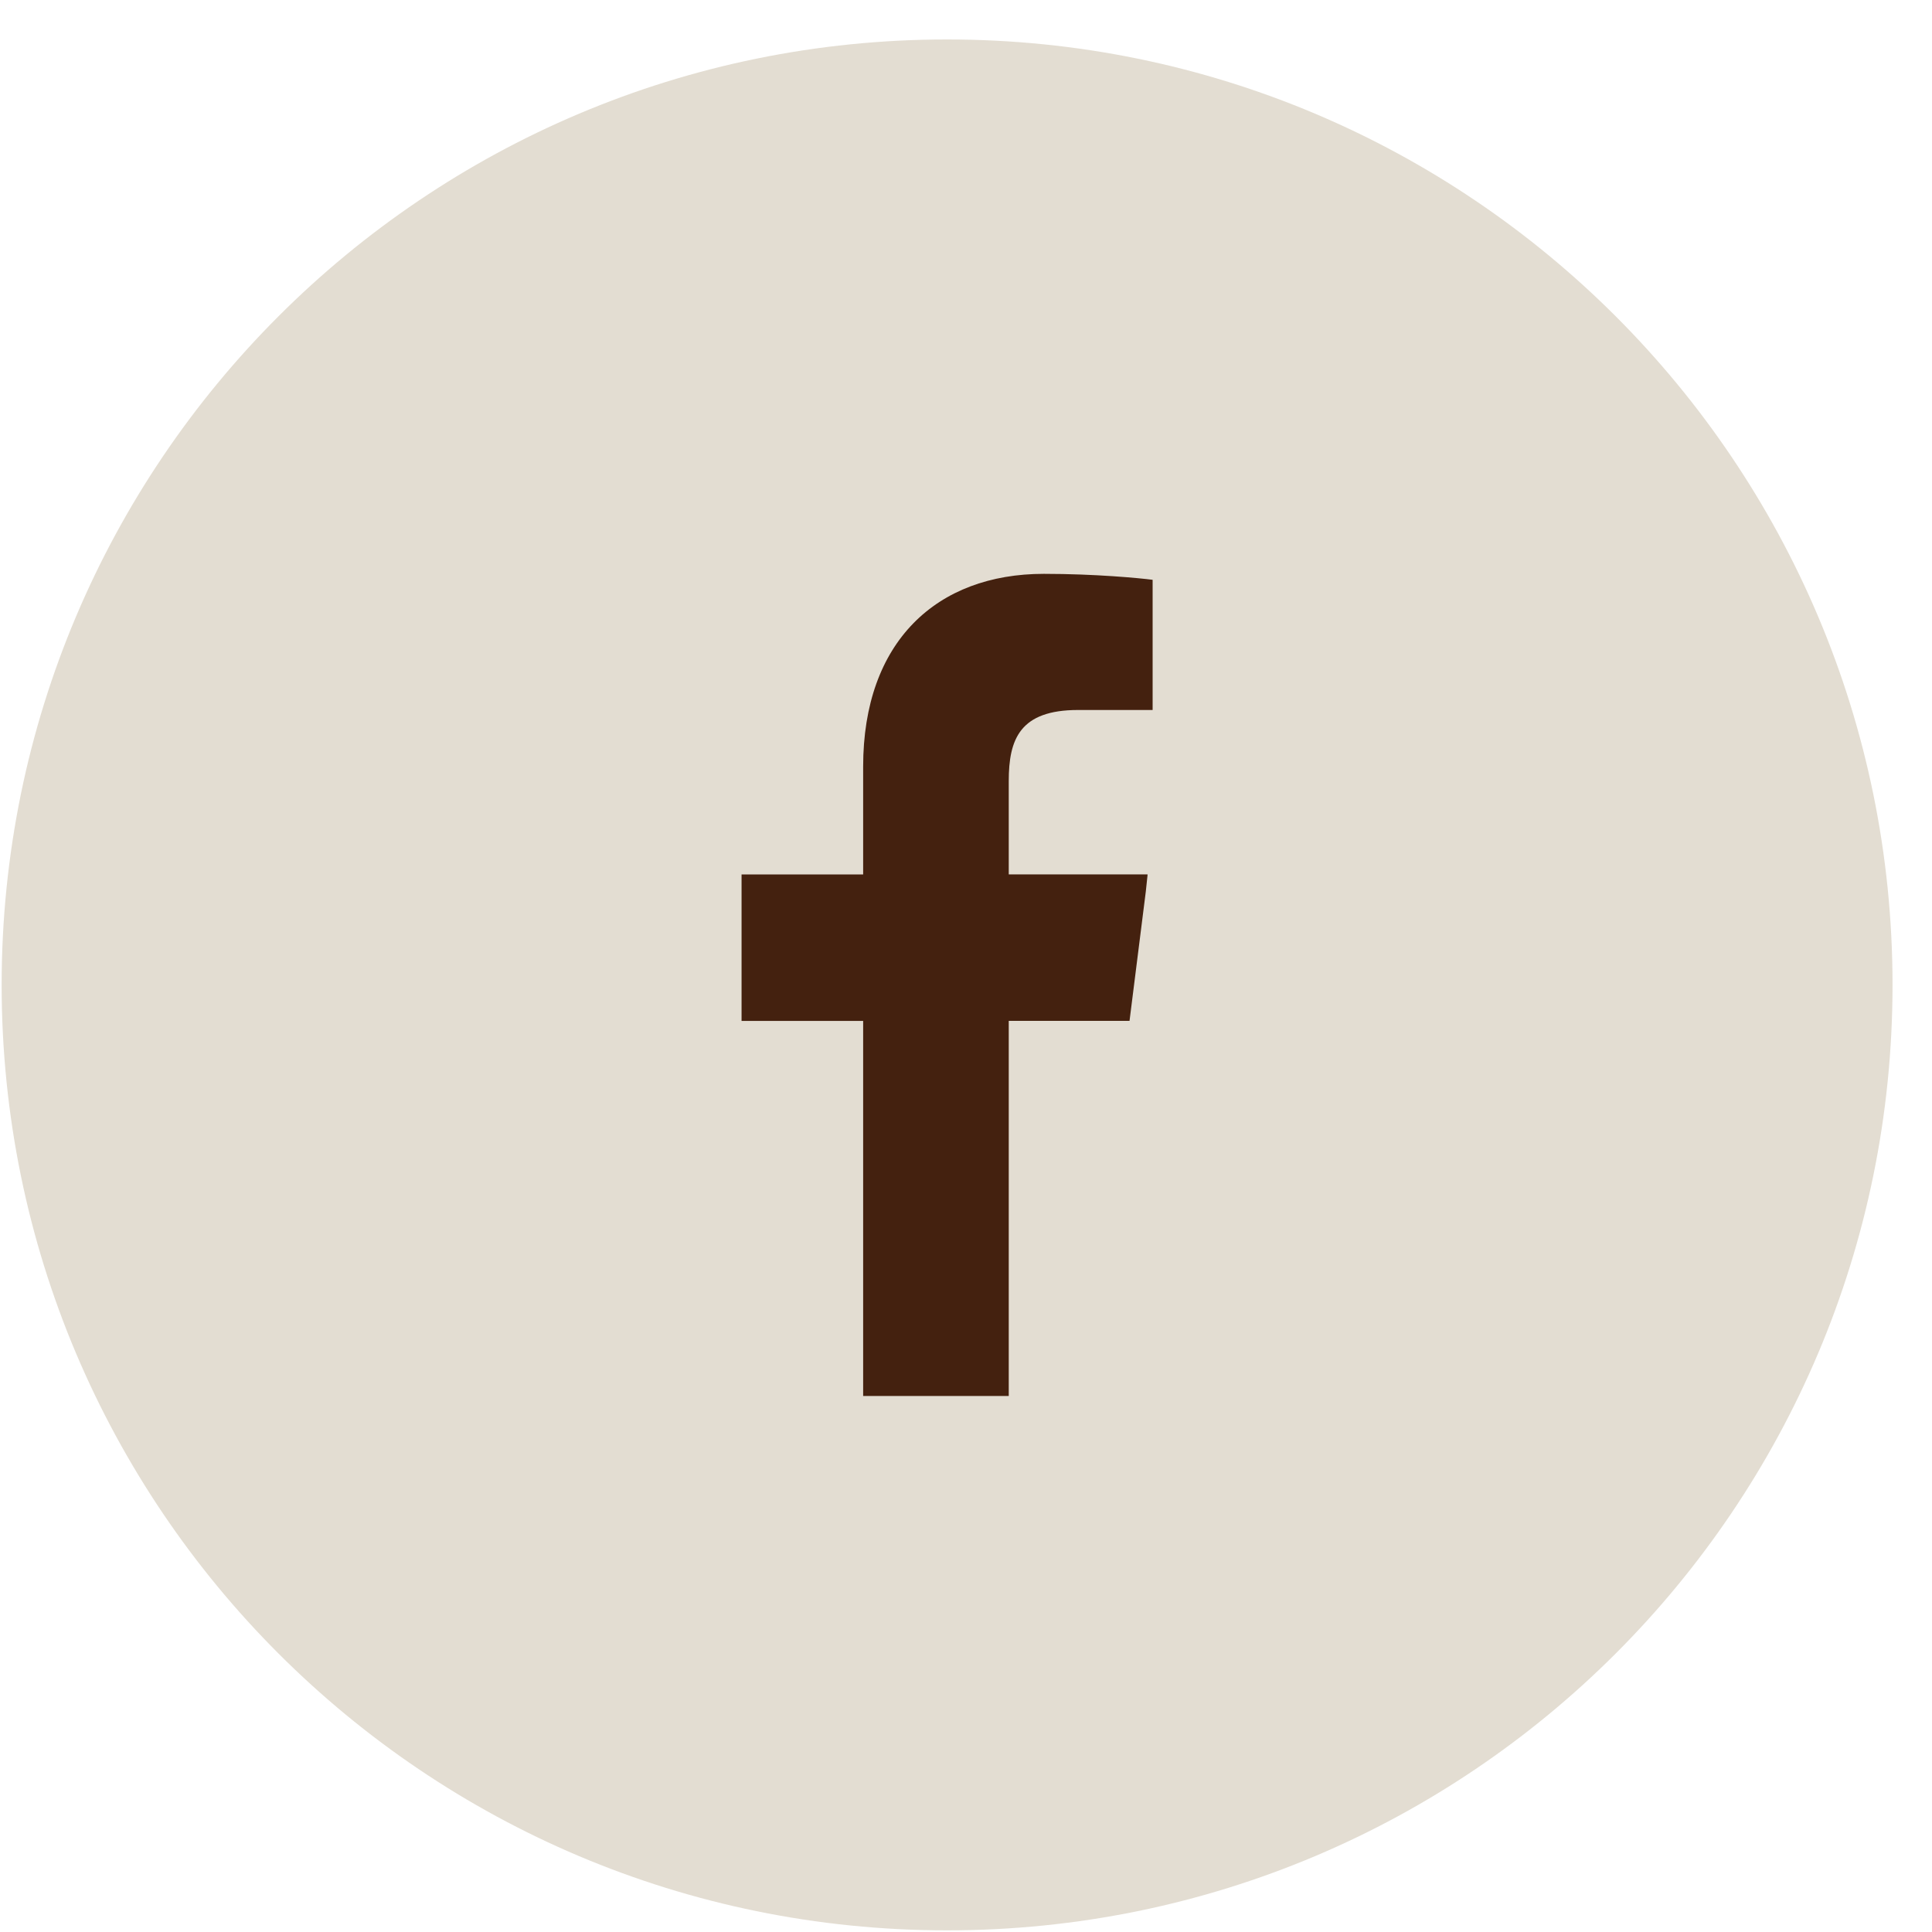
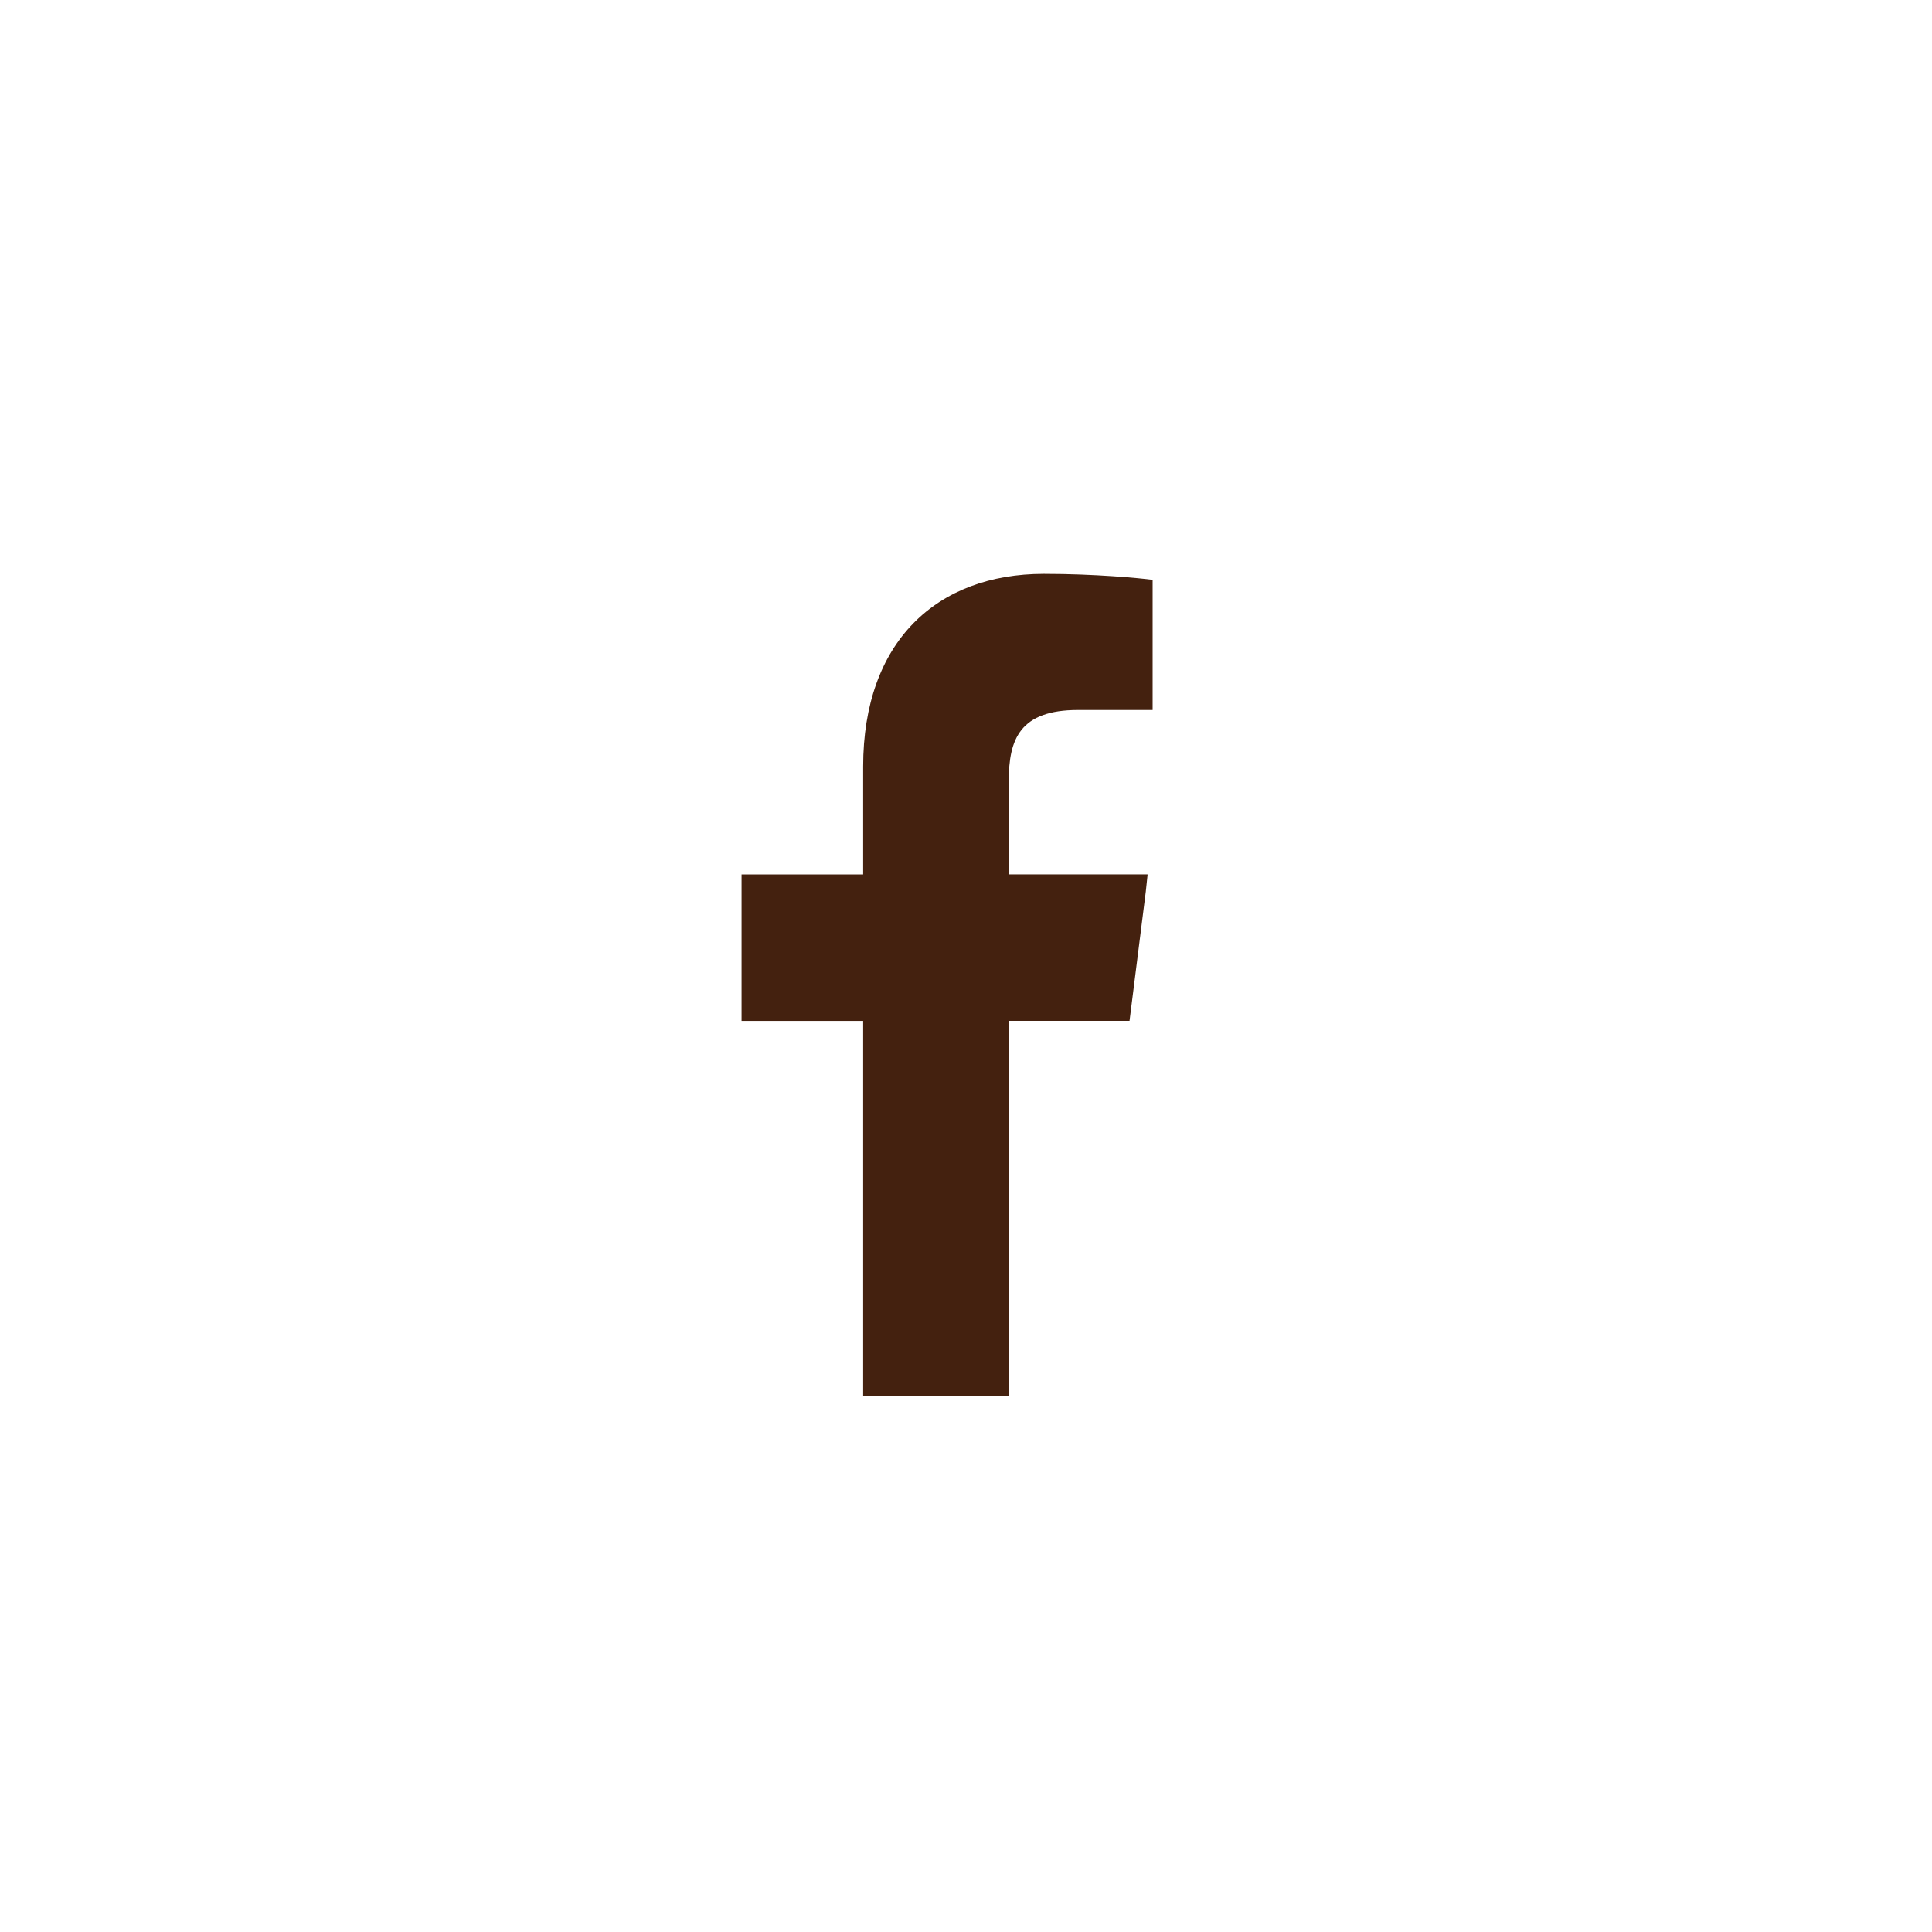
<svg xmlns="http://www.w3.org/2000/svg" version="1.1" x="0px" y="0px" width="47px" height="47px" viewBox="-0.04 -0.96 47 47" enable-background="new -0.04 -0.96 47 47" xml:space="preserve">
  <defs>
</defs>
-   <path fill-rule="evenodd" clip-rule="evenodd" fill="#E3DDD2" d="M0,23C0,10.292,10.292,0,23,0s23,10.292,23,23S35.708,46,23,46  S0,35.708,0,23z" />
-   <path fill="#44210F" d="M20.958,17.688v2.625h-2.938l0,0H18v3.563h2.958V33H24.5v-9.125h2.938l0.396-3.146l0.042-0.396v-0.021H24.5  v-2.271c0-1.021,0.271-1.729,1.688-1.729H28v-3.167C27.688,13.104,26.604,13,25.354,13C22.75,13,20.958,14.646,20.958,17.688z" />
+   <path fill="#44210F" d="M20.958,17.688v2.625l0,0H18v3.563h2.958V33H24.5v-9.125h2.938l0.396-3.146l0.042-0.396v-0.021H24.5  v-2.271c0-1.021,0.271-1.729,1.688-1.729H28v-3.167C27.688,13.104,26.604,13,25.354,13C22.75,13,20.958,14.646,20.958,17.688z" />
</svg>